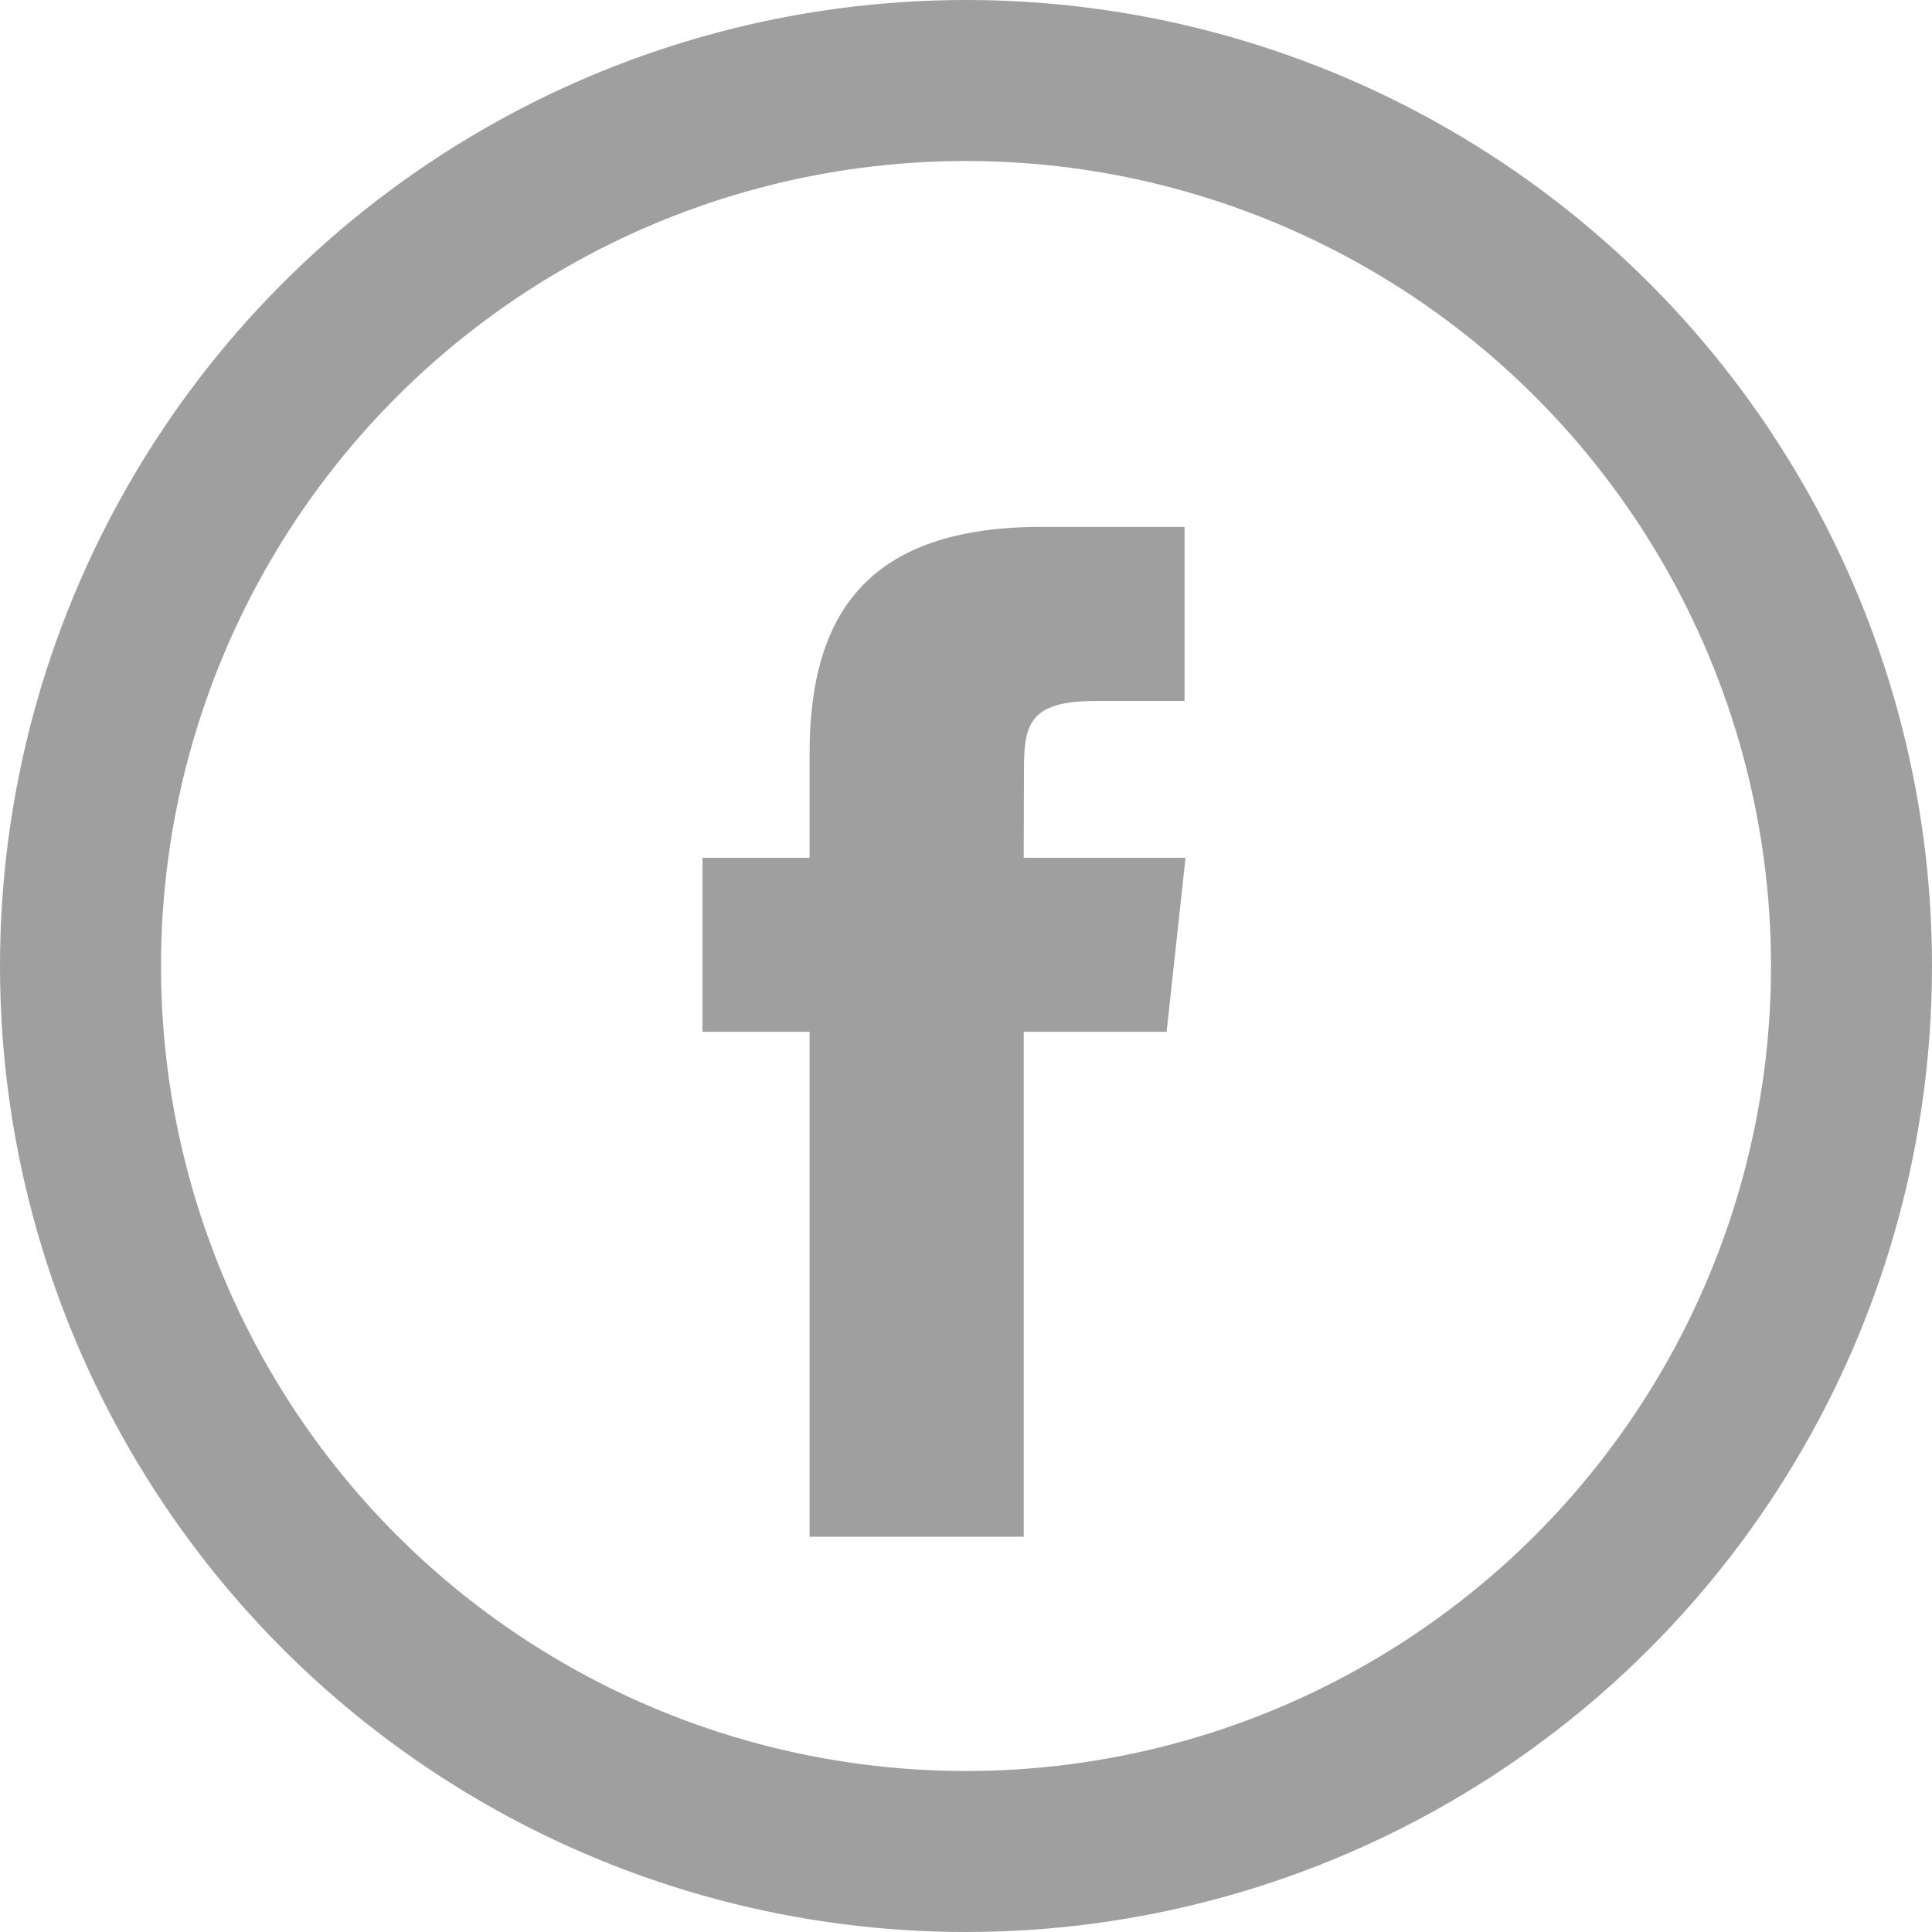
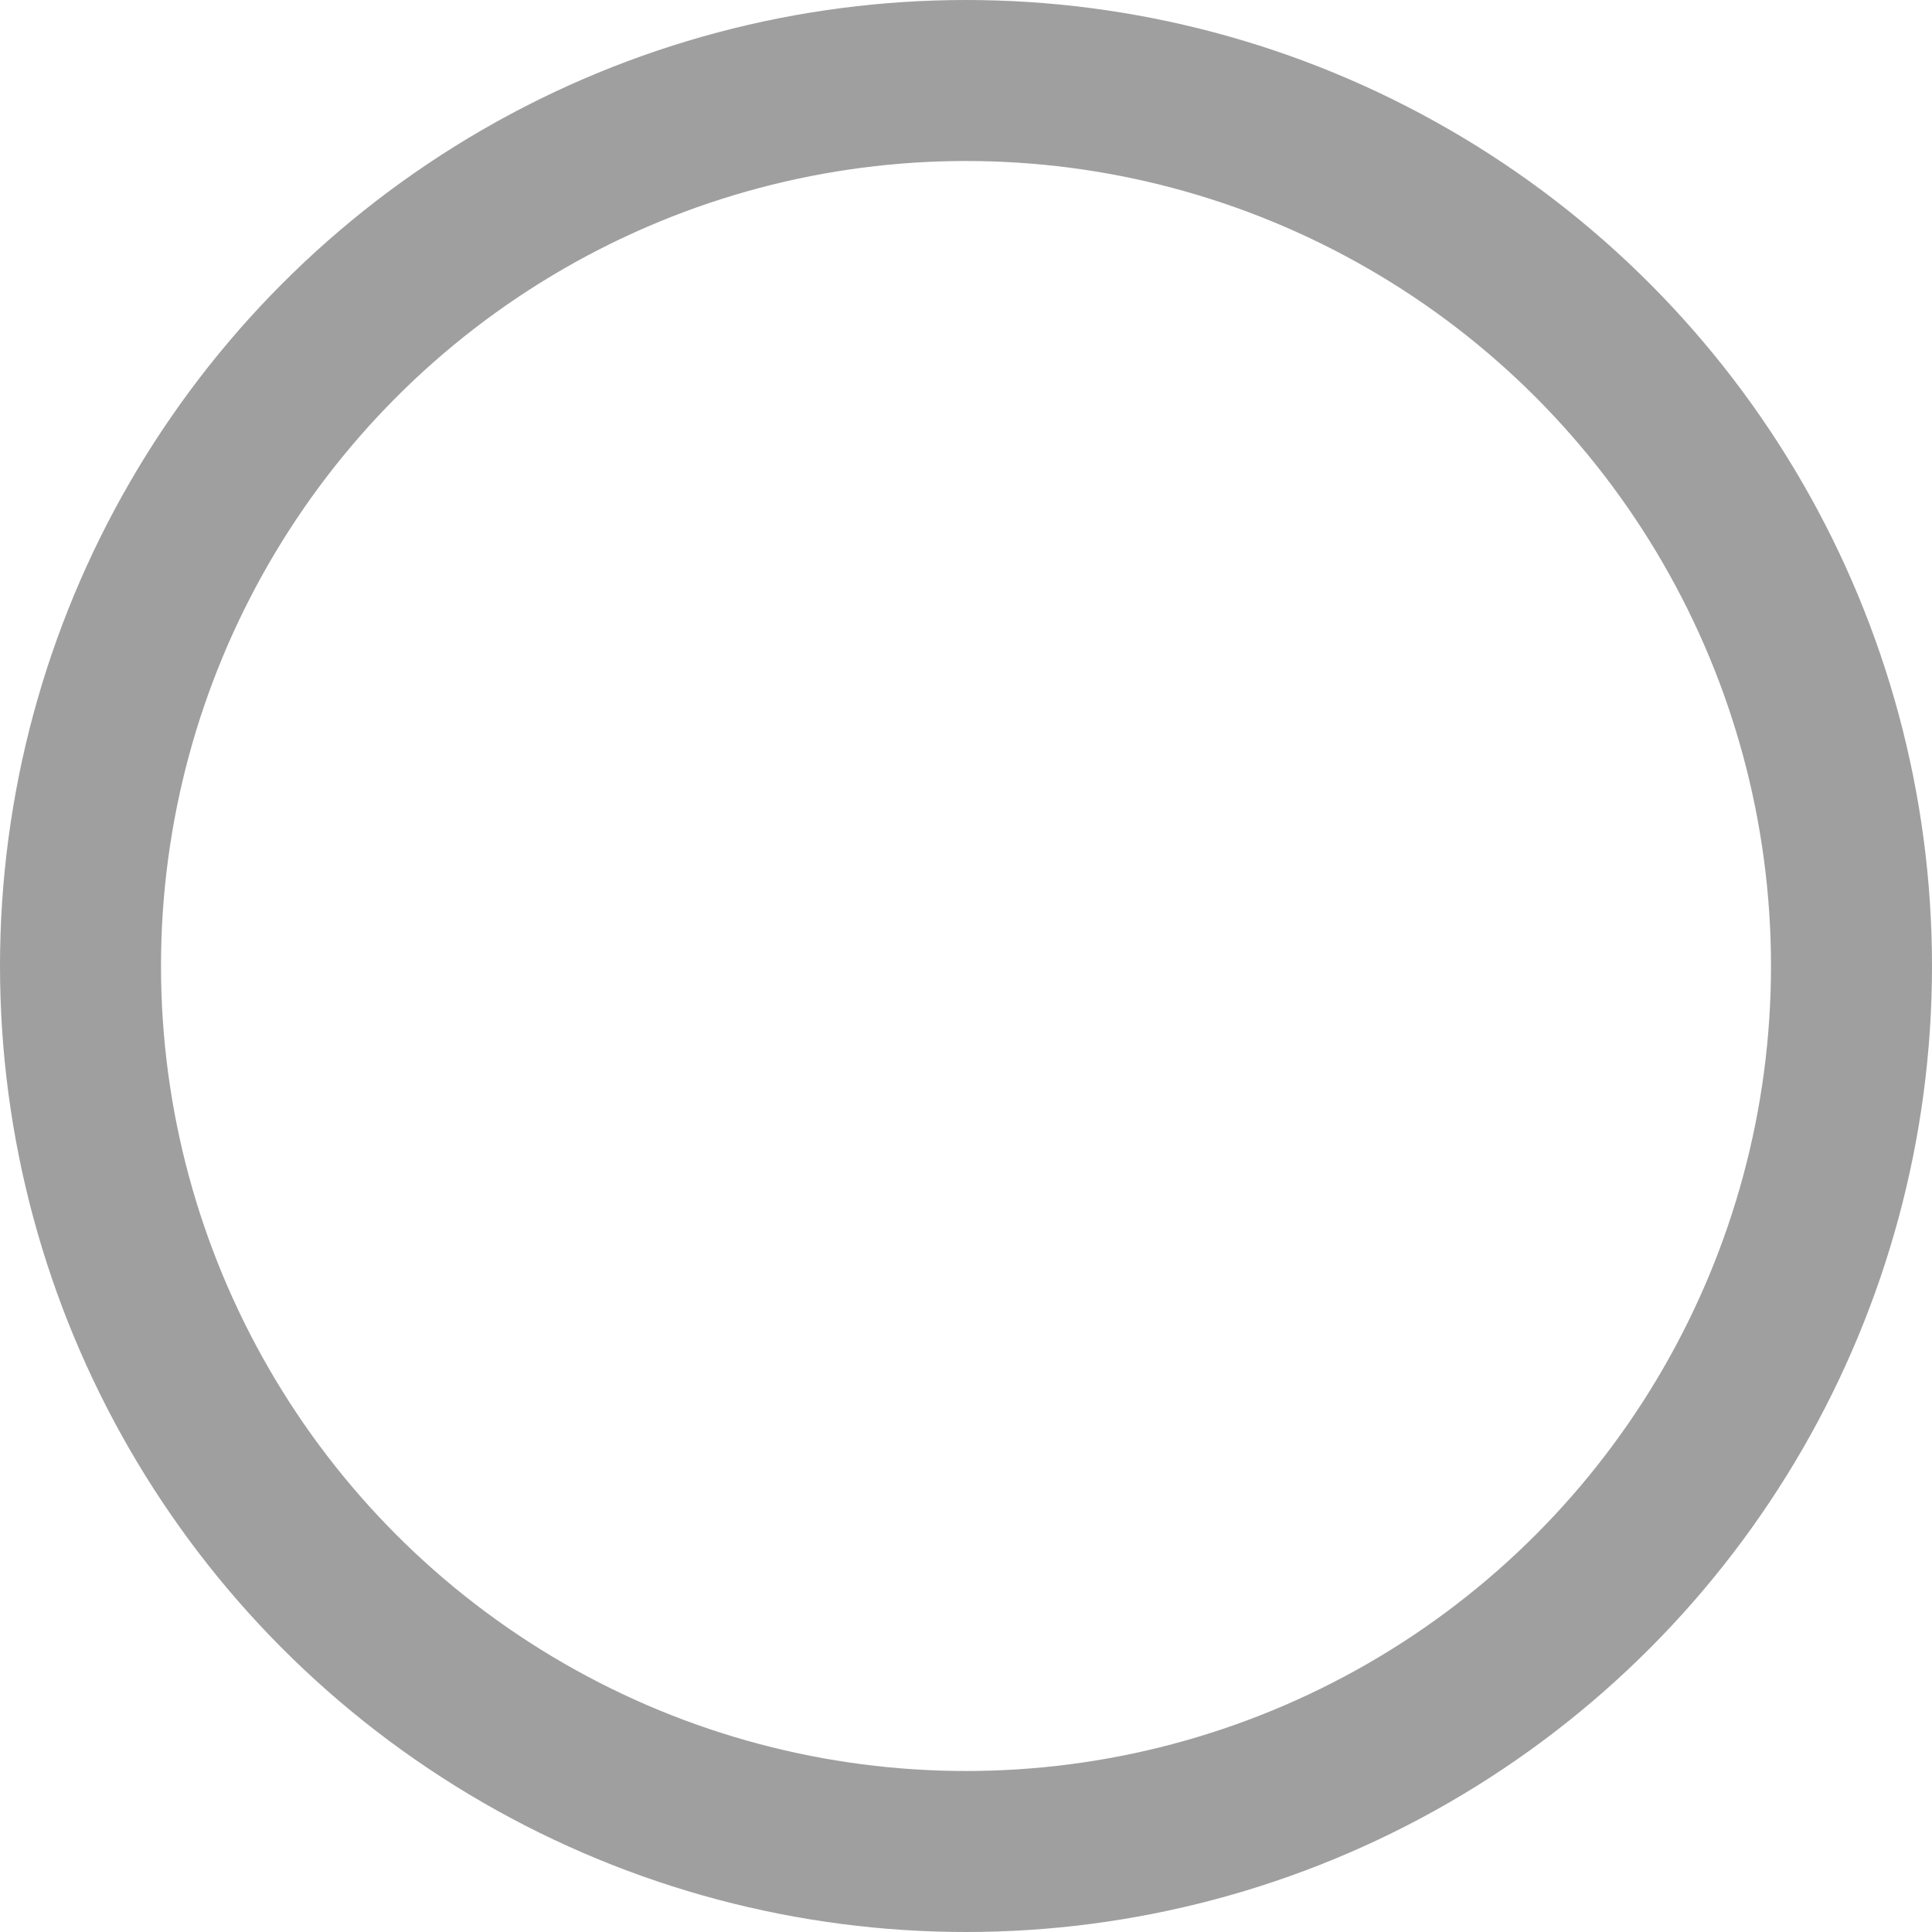
<svg xmlns="http://www.w3.org/2000/svg" width="24" height="24" viewBox="0 0 24 24">
  <g fill="none" fill-rule="evenodd" opacity=".377">
-     <path d="M0 0h24v24H0z" />
    <circle cx="12" cy="12" r="11" stroke="#000" stroke-width="2" />
-     <path fill="#000" d="M12.717 19.09h-2.66v-6.273h-1.33v-2.161h1.33V9.358c0-1.763.75-2.813 2.883-2.813h1.775v2.163h-1.11c-.83 0-.885.302-.885.866l-.003 1.082h2.01l-.235 2.161h-1.775v6.274z" />
  </g>
</svg>